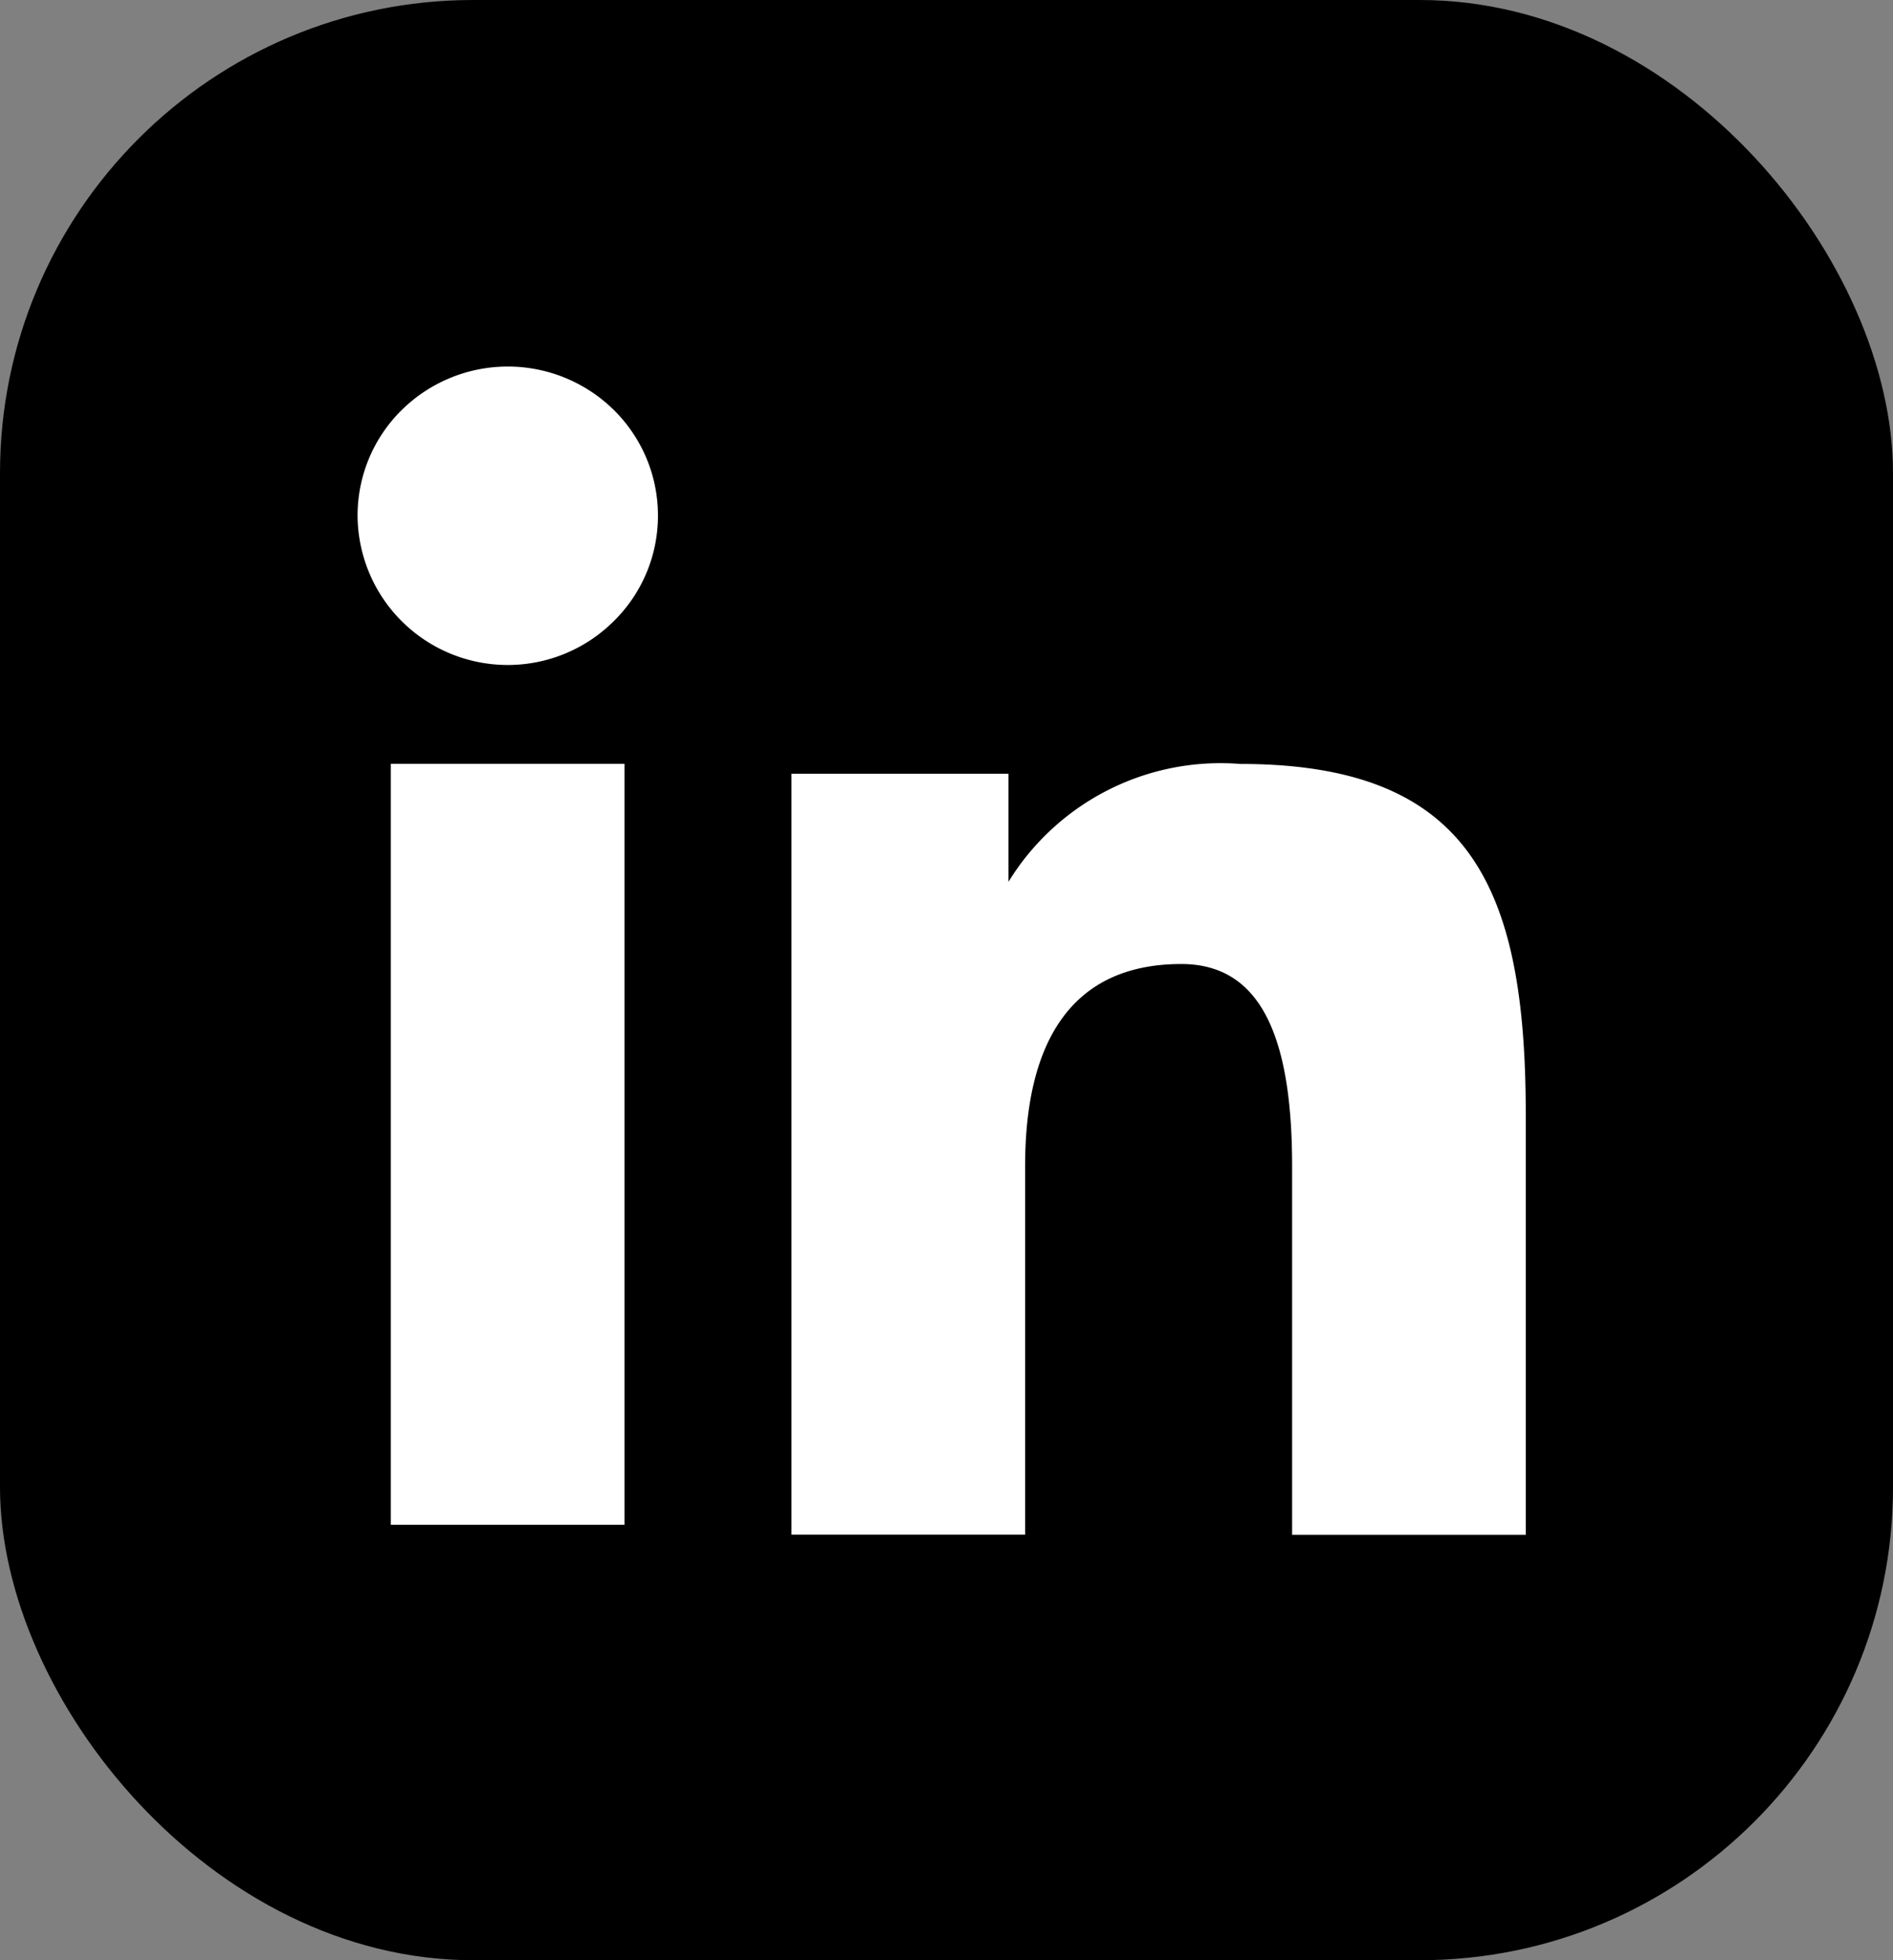
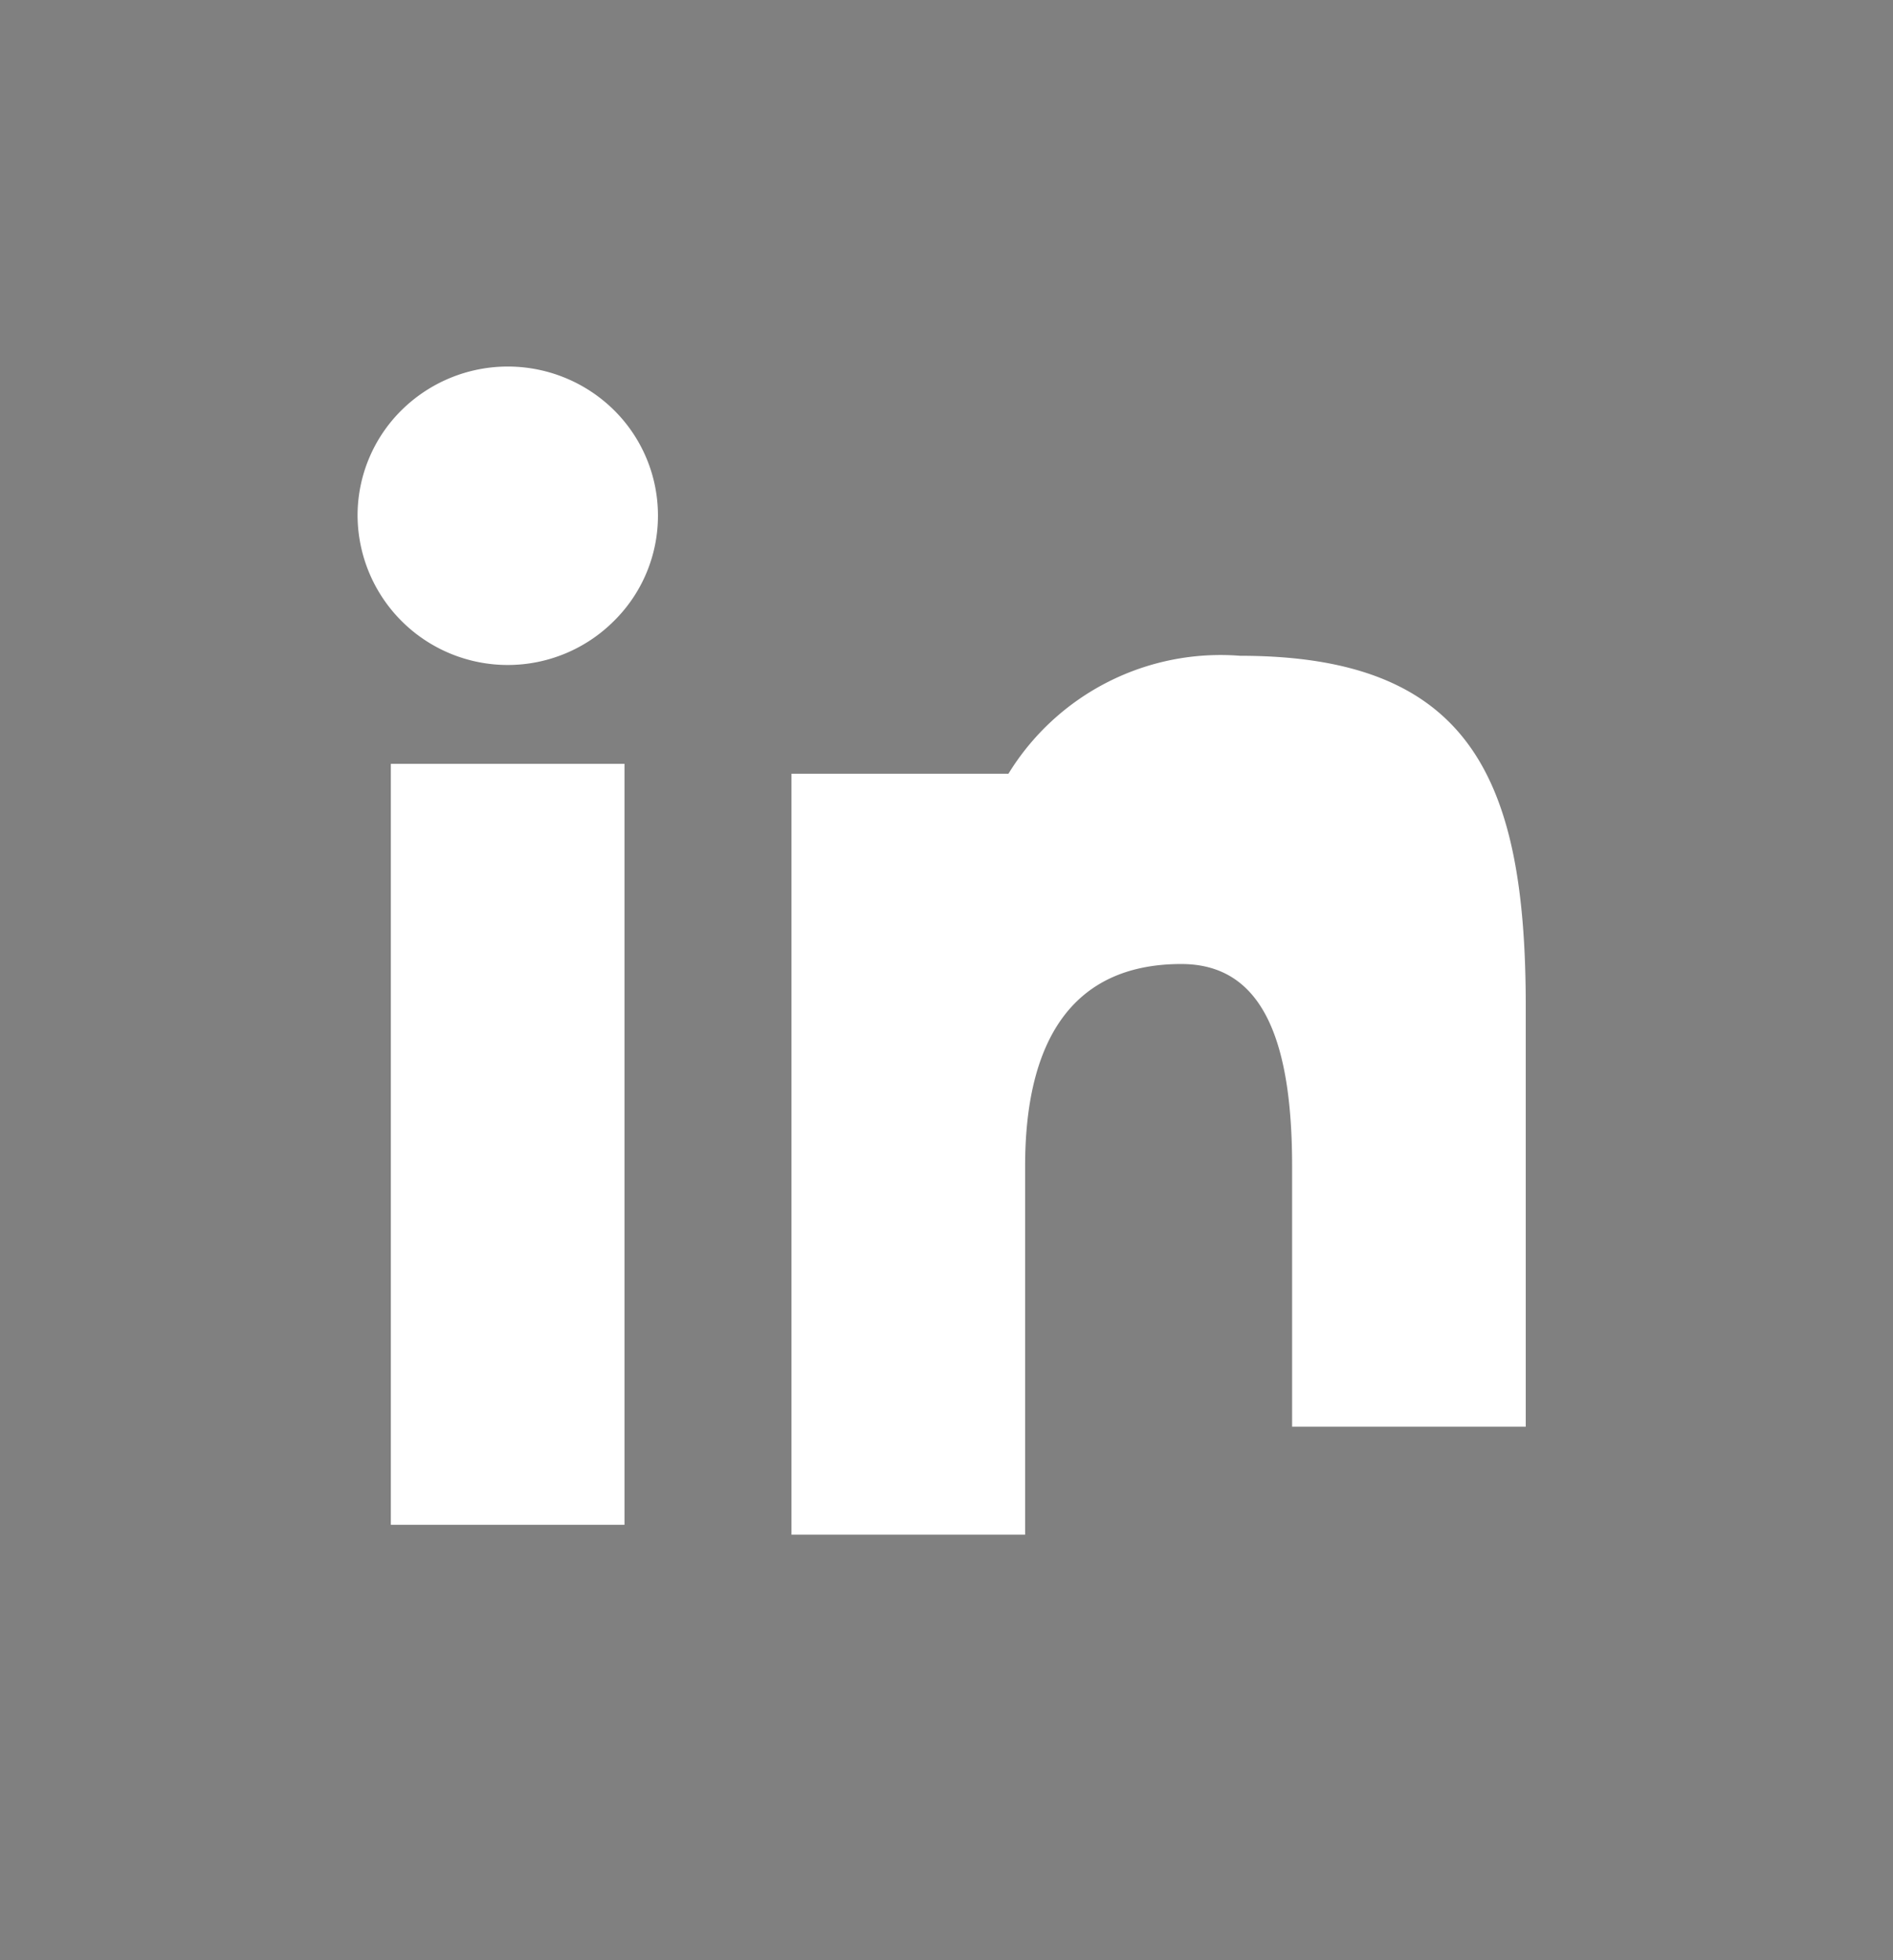
<svg xmlns="http://www.w3.org/2000/svg" width="28" height="29" viewBox="0 0 28 29">
  <rect x="0" y="0" width="28" height="29" fill="#808080" stroke="none" />
  <defs>
    <style>
      .cls-1 {
        fill: #fff;
      }
    </style>
  </defs>
  <g id="Group_1290" data-name="Group 1290" transform="translate(-9125 1119)">
-     <rect id="Rectangle_1177" data-name="Rectangle 1177" width="28" height="29" rx="7" transform="translate(9125 -1119)" />
-     <path id="Icon_akar-linkedin-v2-fill" data-name="Icon akar-linkedin-v2-fill" class="cls-1" d="M9.418,9.021h3.209v1.6a3.681,3.681,0,0,1,3.428-1.745c3.413,0,4.224,1.83,4.224,5.187v6.218H16.823V14.826c0-1.912-.462-2.99-1.639-2.99-1.632,0-2.31,1.162-2.31,2.989v5.454H9.418V9.021ZM3.492,20.132H6.948V8.874H3.492V20.132ZM7.443,5.2A2.186,2.186,0,0,1,6.793,6.76,2.221,2.221,0,0,1,3,5.2a2.189,2.189,0,0,1,.651-1.558,2.235,2.235,0,0,1,3.142,0A2.193,2.193,0,0,1,7.443,5.2Z" transform="translate(9127.289 -1116.574)" />
+     <path id="Icon_akar-linkedin-v2-fill" data-name="Icon akar-linkedin-v2-fill" class="cls-1" d="M9.418,9.021h3.209a3.681,3.681,0,0,1,3.428-1.745c3.413,0,4.224,1.83,4.224,5.187v6.218H16.823V14.826c0-1.912-.462-2.99-1.639-2.99-1.632,0-2.31,1.162-2.31,2.989v5.454H9.418V9.021ZM3.492,20.132H6.948V8.874H3.492V20.132ZM7.443,5.2A2.186,2.186,0,0,1,6.793,6.76,2.221,2.221,0,0,1,3,5.2a2.189,2.189,0,0,1,.651-1.558,2.235,2.235,0,0,1,3.142,0A2.193,2.193,0,0,1,7.443,5.2Z" transform="translate(9127.289 -1116.574)" />
  </g>
</svg>